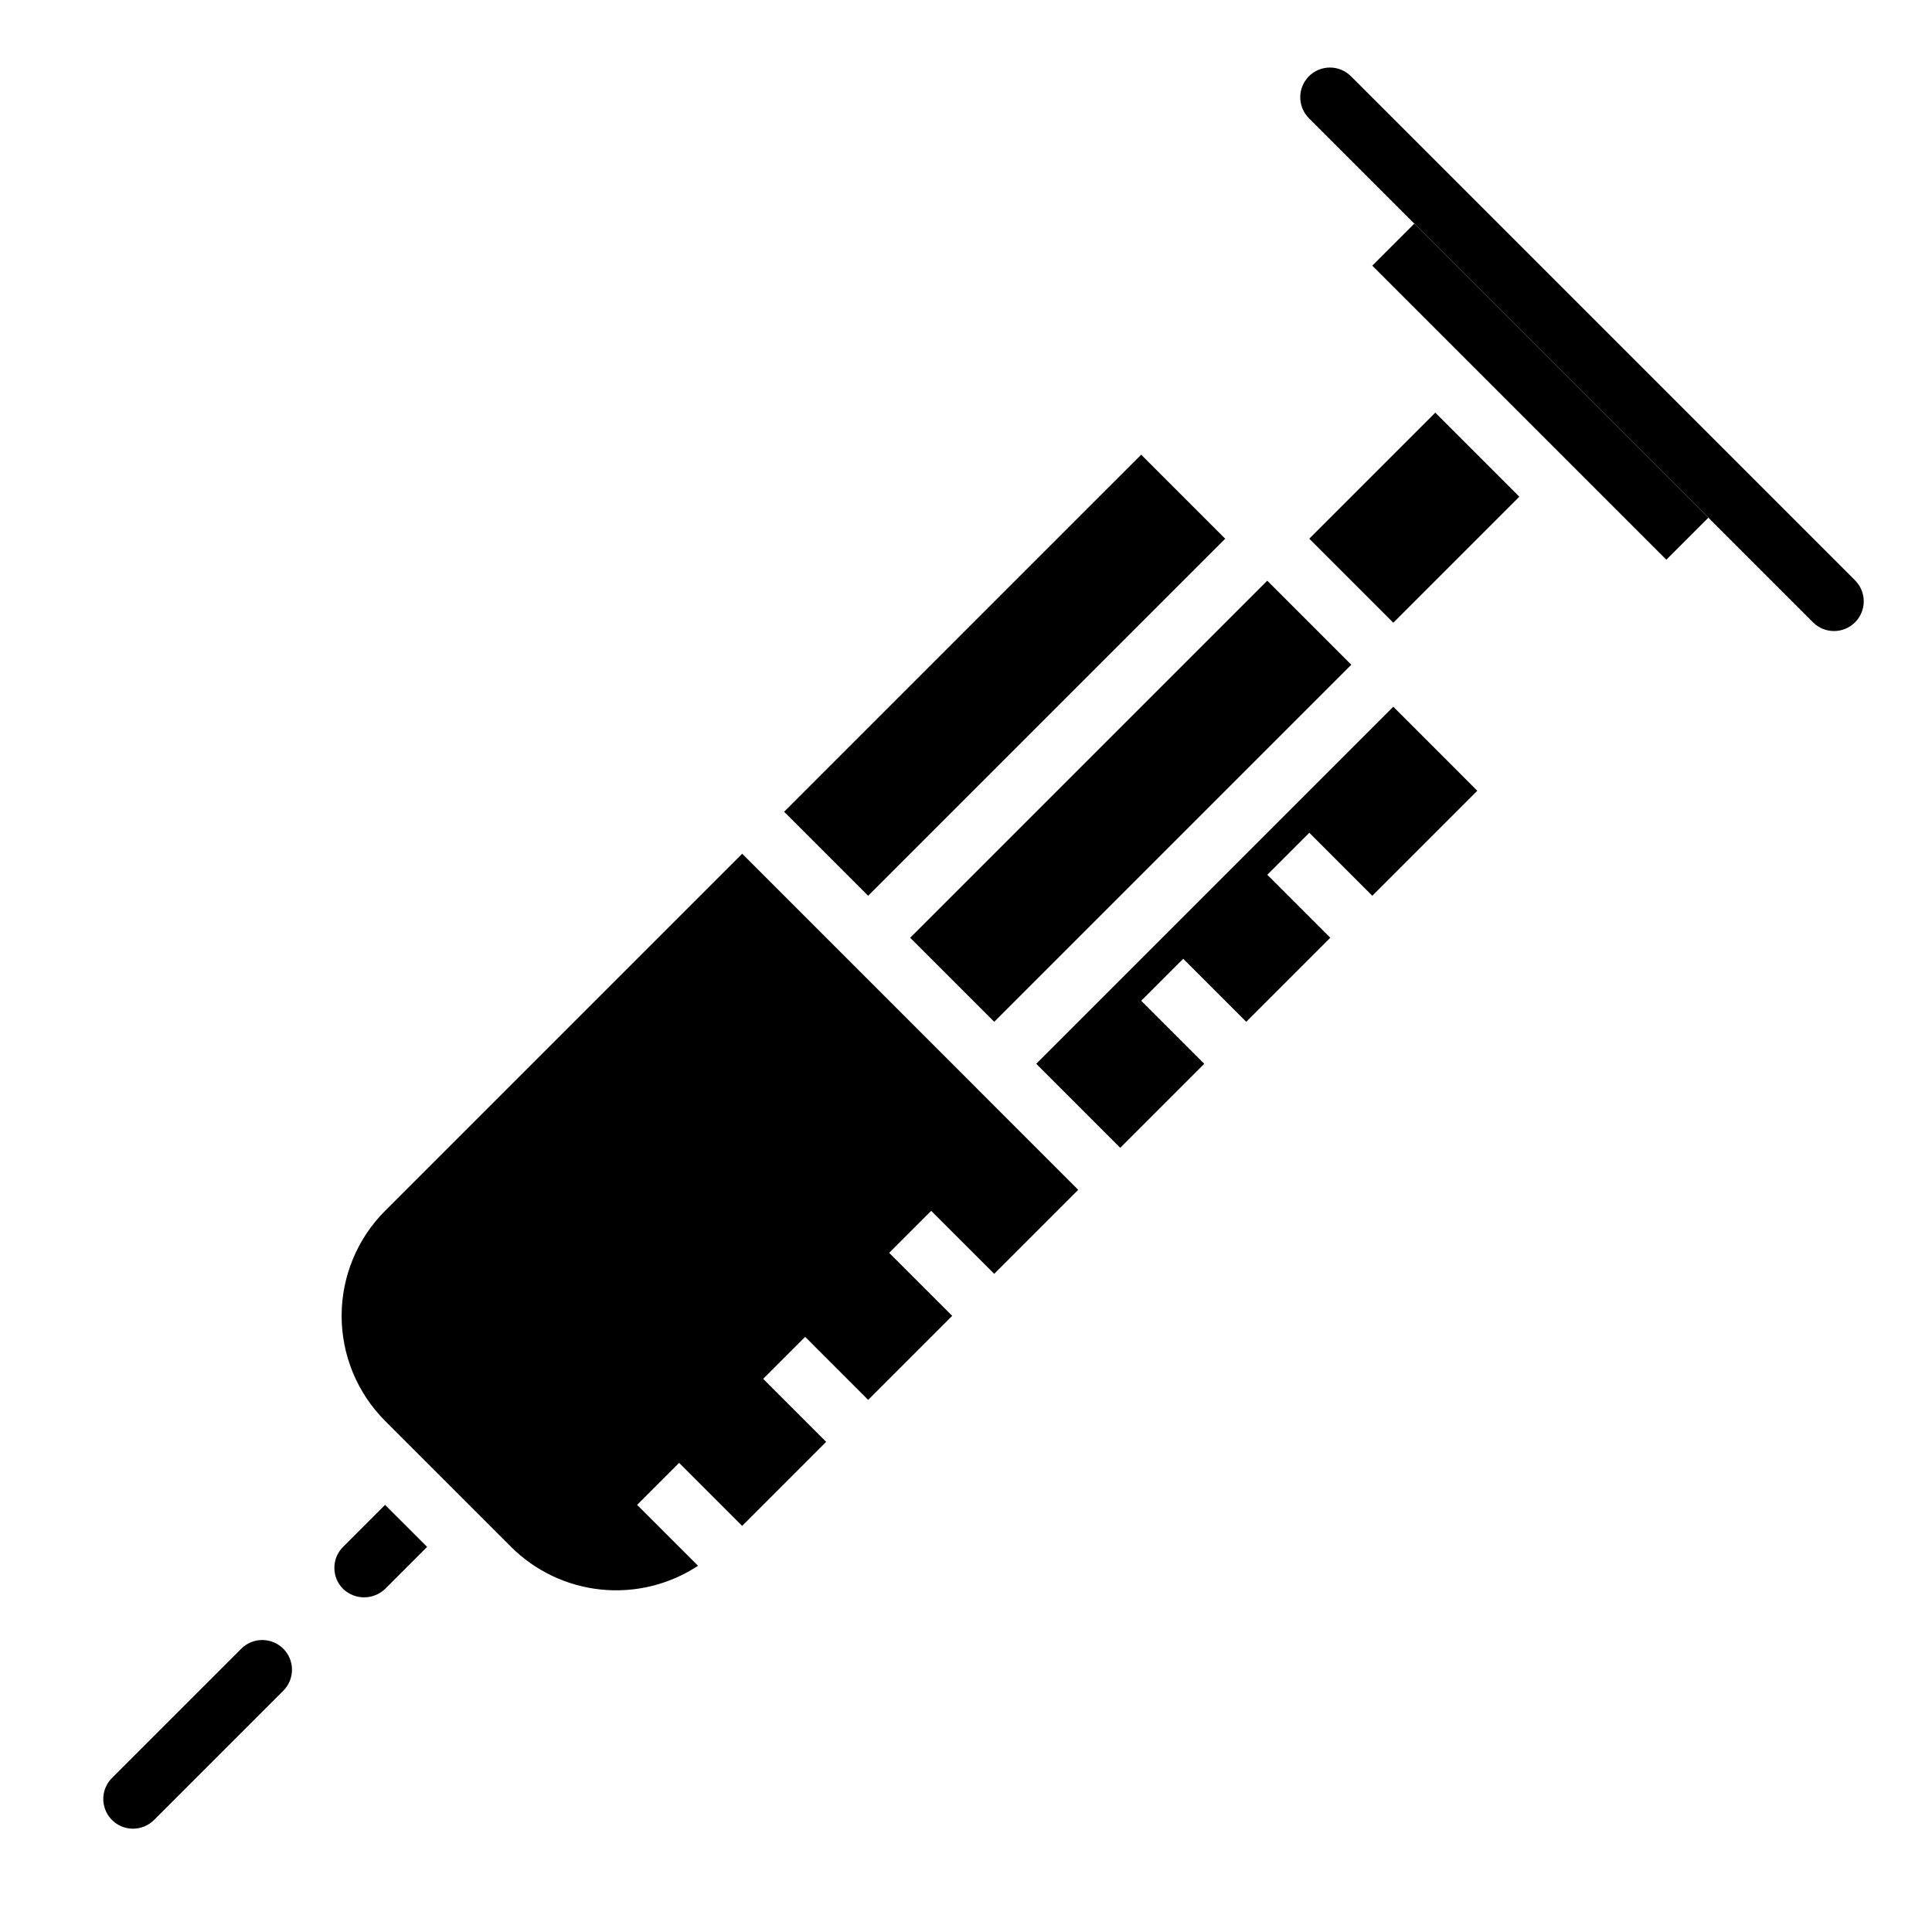
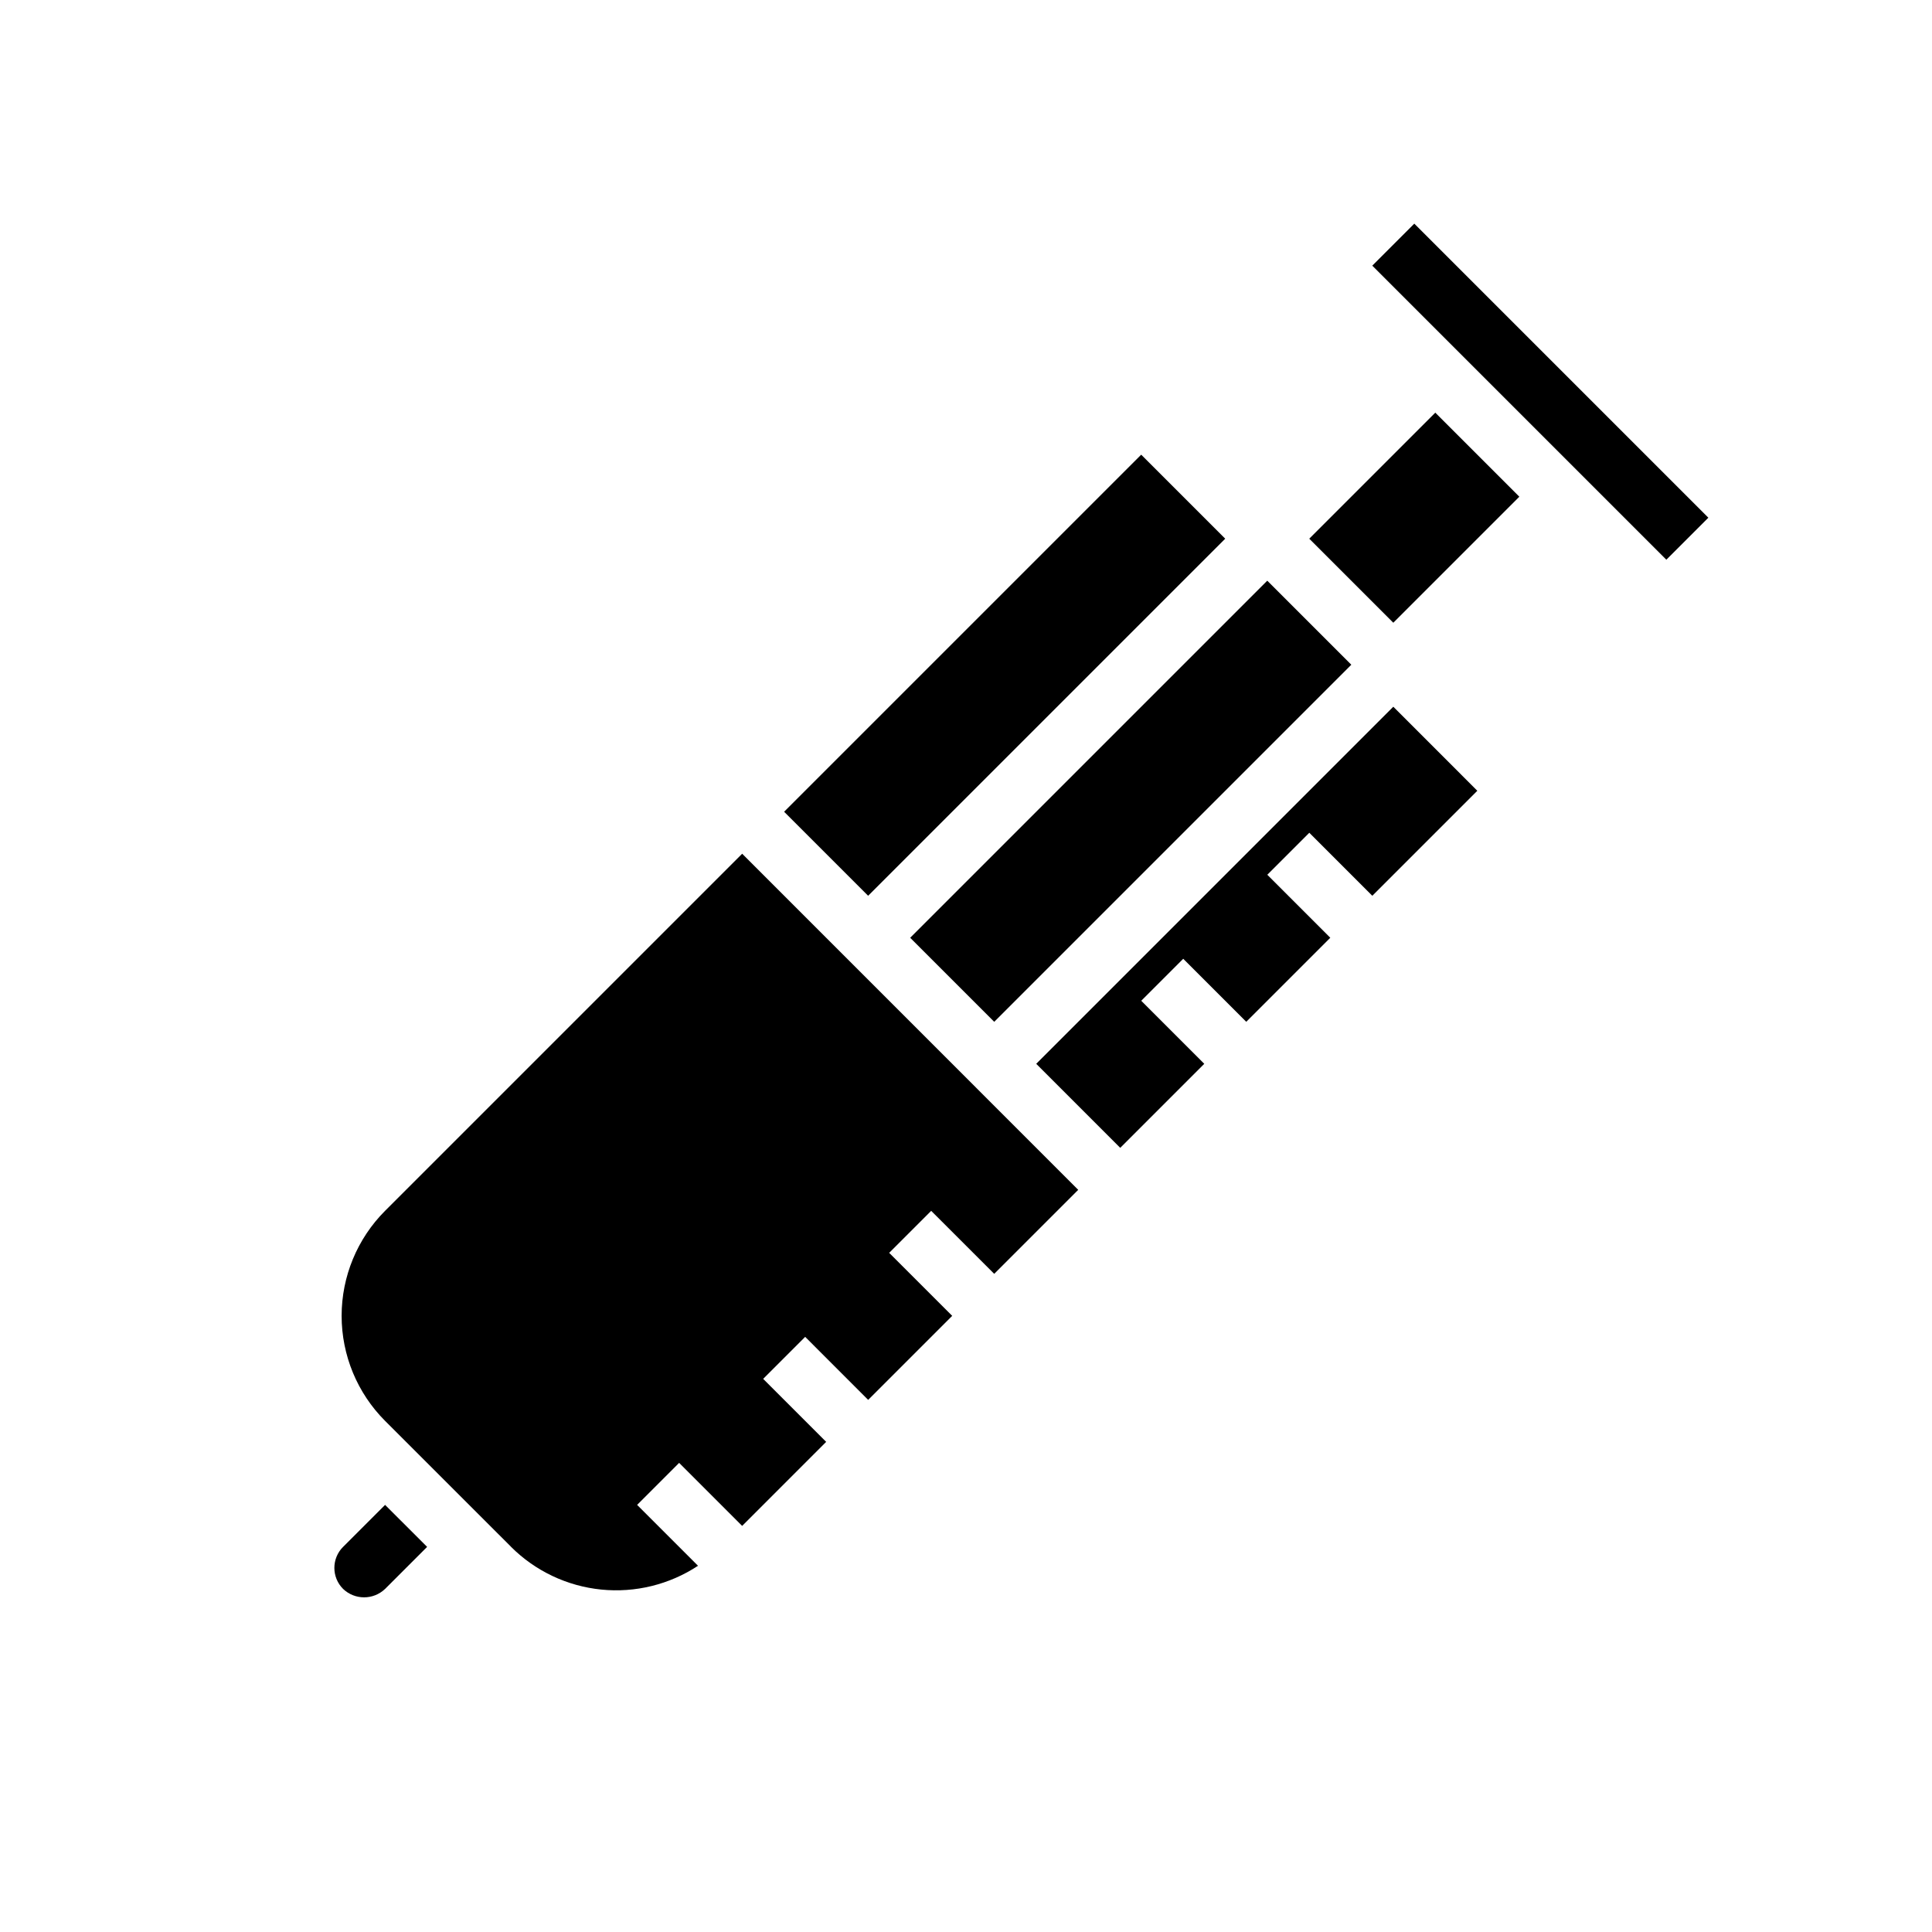
<svg xmlns="http://www.w3.org/2000/svg" fill="#000000" width="800px" height="800px" version="1.1" viewBox="144 144 512 512">
  <g>
    <path d="m479.84 297.89-94.629 94.629 22.27 22.27 94.629-94.629z" />
    <path d="m246.05 565.08 11.141-11.141-8.91-8.902-2.227-2.227-11.133 11.133h-0.004c-3.074 3.074-3.074 8.055 0 11.129 3.113 2.981 8.016 2.984 11.133 0.008z" />
    <path d="m490.97 286.76 33.398-33.398 22.27 22.27-33.398 33.398z" />
    <path d="m279.45 553.95c6.426 6.398 14.855 10.391 23.879 11.301 9.02 0.91 18.082-1.316 25.652-6.305l-16.137-16.137 11.133-11.133 16.703 16.703 22.262-22.27-16.695-16.695 11.133-11.133 16.695 16.703 22.27-22.27-16.703-16.695 11.133-11.133 16.703 16.695 22.262-22.262-44.523-44.531-22.273-22.273-22.262-22.27-94.637 94.637c-7.371 7.387-11.512 17.398-11.512 27.832s4.141 20.445 11.512 27.832l33.41 33.395z" />
    <path d="m351.8 359.12 94.629-94.625 22.266 22.266-94.629 94.625z" />
    <path d="m507.67 214.4 11.133-11.133 77.93 77.93-11.133 11.133z" />
-     <path d="m635.7 297.89-133.59-133.59c-1.465-1.516-3.481-2.383-5.594-2.402-2.109-0.016-4.141 0.812-5.633 2.305-1.492 1.496-2.324 3.523-2.305 5.637 0.016 2.109 0.883 4.125 2.402 5.594l133.59 133.59h-0.004c3.09 2.981 8 2.938 11.035-0.098 3.039-3.035 3.082-7.945 0.098-11.035z" />
-     <path d="m179.25 628.62c-3.188 0.004-6.059-1.918-7.277-4.859-1.219-2.945-0.543-6.336 1.715-8.586l34.352-34.344c3.09-2.984 8-2.941 11.035 0.094 3.035 3.039 3.078 7.945 0.098 11.035l-34.355 34.355c-1.477 1.477-3.477 2.305-5.566 2.305z" />
    <path d="m418.61 425.92 22.262 22.27 22.27-22.27-16.703-16.707 11.129-11.129 16.703 16.703 22.27-22.27-16.695-16.695 11.133-11.133 16.695 16.699 27.828-27.828-22.262-22.27z" />
  </g>
</svg>